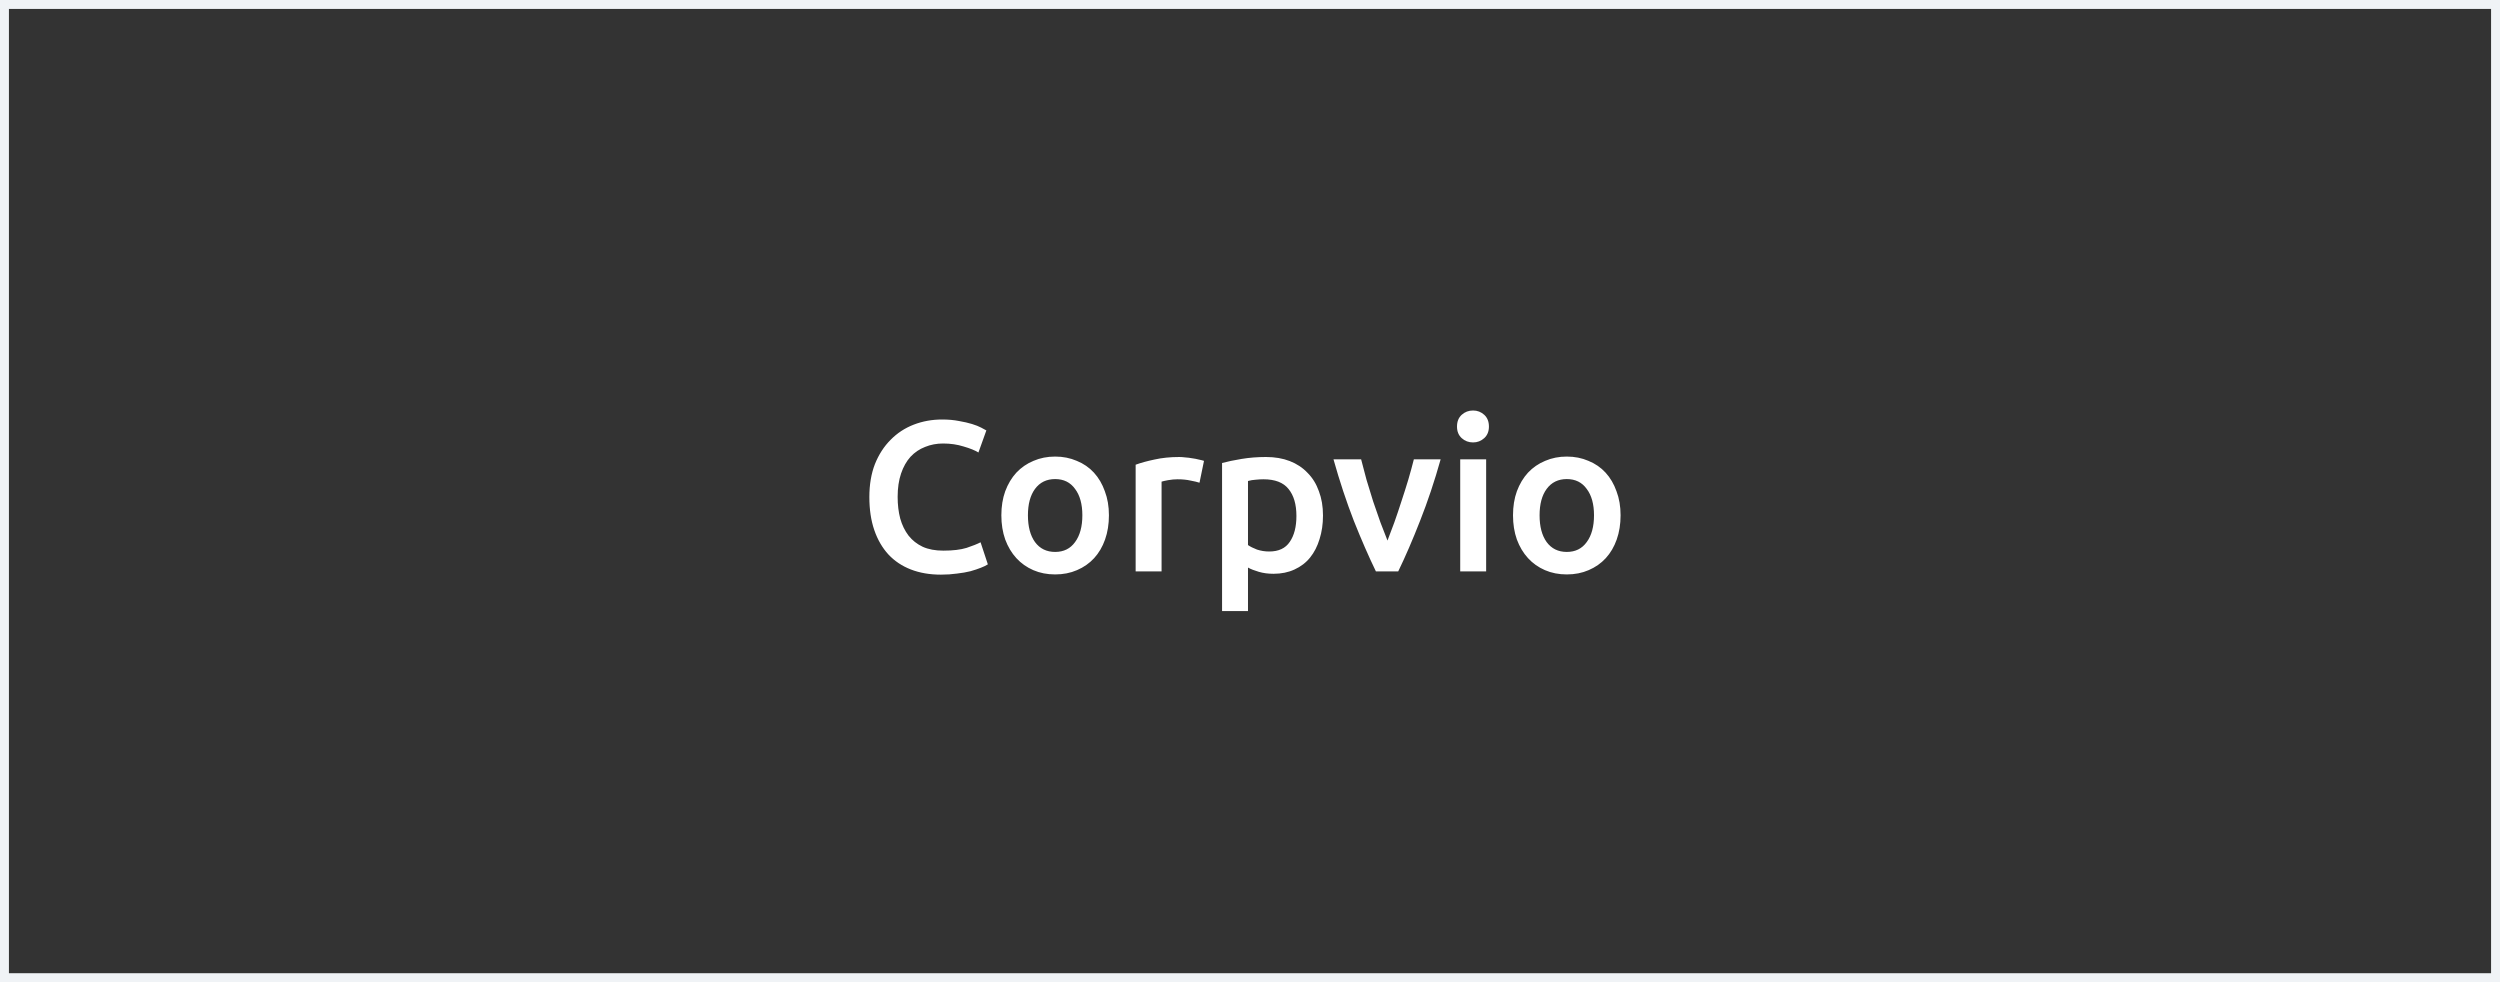
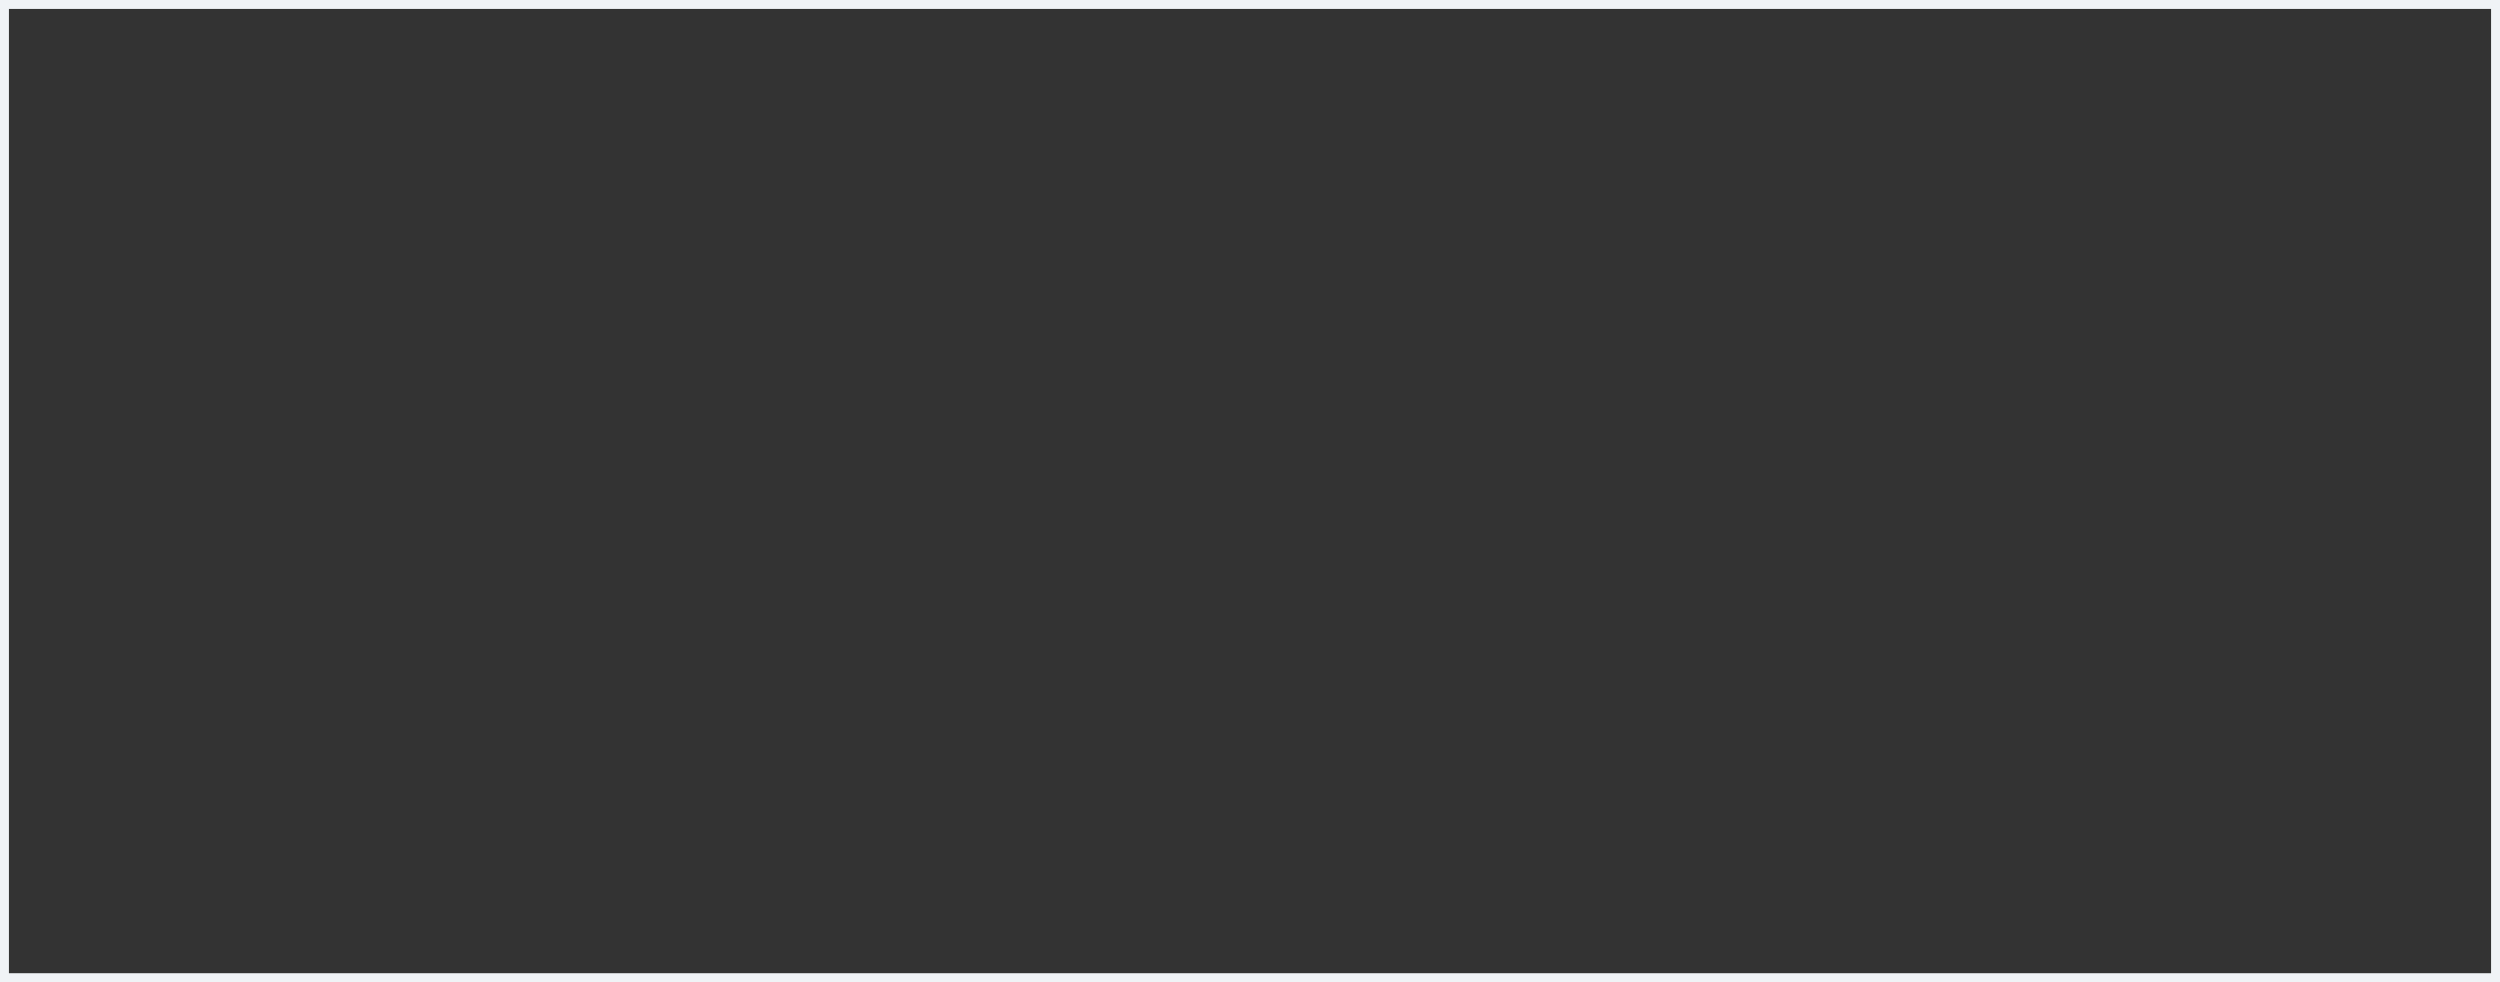
<svg xmlns="http://www.w3.org/2000/svg" width="280" height="110" viewBox="0 0 280 110" fill="none">
  <rect x="0" y="0" width="280" height="110" fill="#333333" stroke="none" />
  <rect x="0.5" y="0.5" width="279" height="109" stroke="#F0F3F6" />
-   <path d="M105.384 64.36C104.136 64.36 103.016 64.168 102.024 63.784C101.032 63.4 100.192 62.84 99.504 62.104C98.816 61.352 98.288 60.44 97.92 59.368C97.552 58.296 97.368 57.064 97.368 55.672C97.368 54.28 97.576 53.048 97.992 51.976C98.424 50.904 99.008 50 99.744 49.264C100.48 48.512 101.344 47.944 102.336 47.56C103.328 47.176 104.392 46.984 105.528 46.984C106.216 46.984 106.84 47.04 107.4 47.152C107.96 47.248 108.448 47.36 108.864 47.488C109.28 47.616 109.624 47.752 109.896 47.896C110.168 48.04 110.36 48.144 110.472 48.208L109.584 50.68C109.2 50.44 108.648 50.216 107.928 50.008C107.224 49.784 106.456 49.672 105.624 49.672C104.904 49.672 104.232 49.8 103.608 50.056C102.984 50.296 102.44 50.664 101.976 51.16C101.528 51.656 101.176 52.28 100.92 53.032C100.664 53.784 100.536 54.656 100.536 55.648C100.536 56.528 100.632 57.336 100.824 58.072C101.032 58.808 101.344 59.448 101.76 59.992C102.176 60.52 102.704 60.936 103.344 61.24C103.984 61.528 104.752 61.672 105.648 61.672C106.72 61.672 107.592 61.568 108.264 61.36C108.936 61.136 109.456 60.928 109.824 60.736L110.64 63.208C110.448 63.336 110.184 63.464 109.848 63.592C109.528 63.72 109.144 63.848 108.696 63.976C108.248 64.088 107.744 64.176 107.184 64.24C106.624 64.32 106.024 64.36 105.384 64.36ZM124.2 57.712C124.2 58.704 124.056 59.608 123.768 60.424C123.48 61.24 123.072 61.936 122.544 62.512C122.016 63.088 121.376 63.536 120.624 63.856C119.888 64.176 119.072 64.336 118.176 64.336C117.28 64.336 116.464 64.176 115.728 63.856C114.992 63.536 114.36 63.088 113.832 62.512C113.304 61.936 112.888 61.24 112.584 60.424C112.296 59.608 112.152 58.704 112.152 57.712C112.152 56.72 112.296 55.824 112.584 55.024C112.888 54.208 113.304 53.512 113.832 52.936C114.376 52.36 115.016 51.92 115.752 51.616C116.488 51.296 117.296 51.136 118.176 51.136C119.056 51.136 119.864 51.296 120.6 51.616C121.352 51.92 121.992 52.36 122.52 52.936C123.048 53.512 123.456 54.208 123.744 55.024C124.048 55.824 124.2 56.72 124.2 57.712ZM121.224 57.712C121.224 56.464 120.952 55.48 120.408 54.76C119.88 54.024 119.136 53.656 118.176 53.656C117.216 53.656 116.464 54.024 115.92 54.76C115.392 55.48 115.128 56.464 115.128 57.712C115.128 58.976 115.392 59.976 115.92 60.712C116.464 61.448 117.216 61.816 118.176 61.816C119.136 61.816 119.88 61.448 120.408 60.712C120.952 59.976 121.224 58.976 121.224 57.712ZM134.344 54.064C134.104 53.984 133.768 53.904 133.336 53.824C132.92 53.728 132.432 53.68 131.872 53.68C131.552 53.68 131.208 53.712 130.84 53.776C130.488 53.84 130.24 53.896 130.096 53.944V64H127.192V52.048C127.752 51.84 128.448 51.648 129.28 51.472C130.128 51.28 131.064 51.184 132.088 51.184C132.28 51.184 132.504 51.2 132.76 51.232C133.016 51.248 133.272 51.28 133.528 51.328C133.784 51.36 134.032 51.408 134.272 51.472C134.512 51.52 134.704 51.568 134.848 51.616L134.344 54.064ZM145.199 57.784C145.199 56.488 144.903 55.48 144.311 54.76C143.735 54.04 142.799 53.68 141.503 53.68C141.231 53.68 140.943 53.696 140.639 53.728C140.351 53.744 140.063 53.792 139.775 53.872V61.048C140.031 61.224 140.367 61.392 140.783 61.552C141.215 61.696 141.671 61.768 142.151 61.768C143.207 61.768 143.975 61.408 144.455 60.688C144.951 59.968 145.199 59 145.199 57.784ZM148.175 57.736C148.175 58.696 148.047 59.576 147.791 60.376C147.551 61.176 147.199 61.864 146.735 62.44C146.271 63.016 145.687 63.464 144.983 63.784C144.295 64.104 143.511 64.264 142.631 64.264C142.039 64.264 141.495 64.192 140.999 64.048C140.503 63.904 140.095 63.744 139.775 63.568V68.44H136.871V51.856C137.463 51.696 138.191 51.544 139.055 51.4C139.919 51.256 140.831 51.184 141.791 51.184C142.783 51.184 143.671 51.336 144.455 51.64C145.239 51.944 145.903 52.384 146.447 52.96C147.007 53.52 147.431 54.208 147.719 55.024C148.023 55.824 148.175 56.728 148.175 57.736ZM154.103 64C153.303 62.352 152.479 60.464 151.631 58.336C150.799 56.192 150.039 53.896 149.351 51.448H152.447C152.623 52.152 152.823 52.912 153.047 53.728C153.287 54.528 153.535 55.336 153.791 56.152C154.063 56.952 154.335 57.736 154.607 58.504C154.895 59.256 155.159 59.936 155.399 60.544C155.639 59.936 155.895 59.256 156.167 58.504C156.439 57.736 156.703 56.952 156.959 56.152C157.231 55.336 157.487 54.528 157.727 53.728C157.967 52.912 158.175 52.152 158.351 51.448H161.351C160.663 53.896 159.895 56.192 159.047 58.336C158.215 60.464 157.399 62.352 156.599 64H154.103ZM166.448 64H163.544V51.448H166.448V64ZM166.76 47.776C166.76 48.32 166.584 48.752 166.232 49.072C165.88 49.392 165.464 49.552 164.984 49.552C164.488 49.552 164.064 49.392 163.712 49.072C163.36 48.752 163.184 48.32 163.184 47.776C163.184 47.216 163.36 46.776 163.712 46.456C164.064 46.136 164.488 45.976 164.984 45.976C165.464 45.976 165.88 46.136 166.232 46.456C166.584 46.776 166.76 47.216 166.76 47.776ZM181.505 57.712C181.505 58.704 181.361 59.608 181.073 60.424C180.785 61.24 180.377 61.936 179.849 62.512C179.321 63.088 178.681 63.536 177.929 63.856C177.193 64.176 176.377 64.336 175.481 64.336C174.585 64.336 173.769 64.176 173.033 63.856C172.297 63.536 171.665 63.088 171.137 62.512C170.609 61.936 170.193 61.24 169.889 60.424C169.601 59.608 169.457 58.704 169.457 57.712C169.457 56.72 169.601 55.824 169.889 55.024C170.193 54.208 170.609 53.512 171.137 52.936C171.681 52.36 172.321 51.92 173.057 51.616C173.793 51.296 174.601 51.136 175.481 51.136C176.361 51.136 177.169 51.296 177.905 51.616C178.657 51.92 179.297 52.36 179.825 52.936C180.353 53.512 180.761 54.208 181.049 55.024C181.353 55.824 181.505 56.72 181.505 57.712ZM178.529 57.712C178.529 56.464 178.257 55.48 177.713 54.76C177.185 54.024 176.441 53.656 175.481 53.656C174.521 53.656 173.769 54.024 173.225 54.76C172.697 55.48 172.433 56.464 172.433 57.712C172.433 58.976 172.697 59.976 173.225 60.712C173.769 61.448 174.521 61.816 175.481 61.816C176.441 61.816 177.185 61.448 177.713 60.712C178.257 59.976 178.529 58.976 178.529 57.712Z" fill="white" />
</svg>